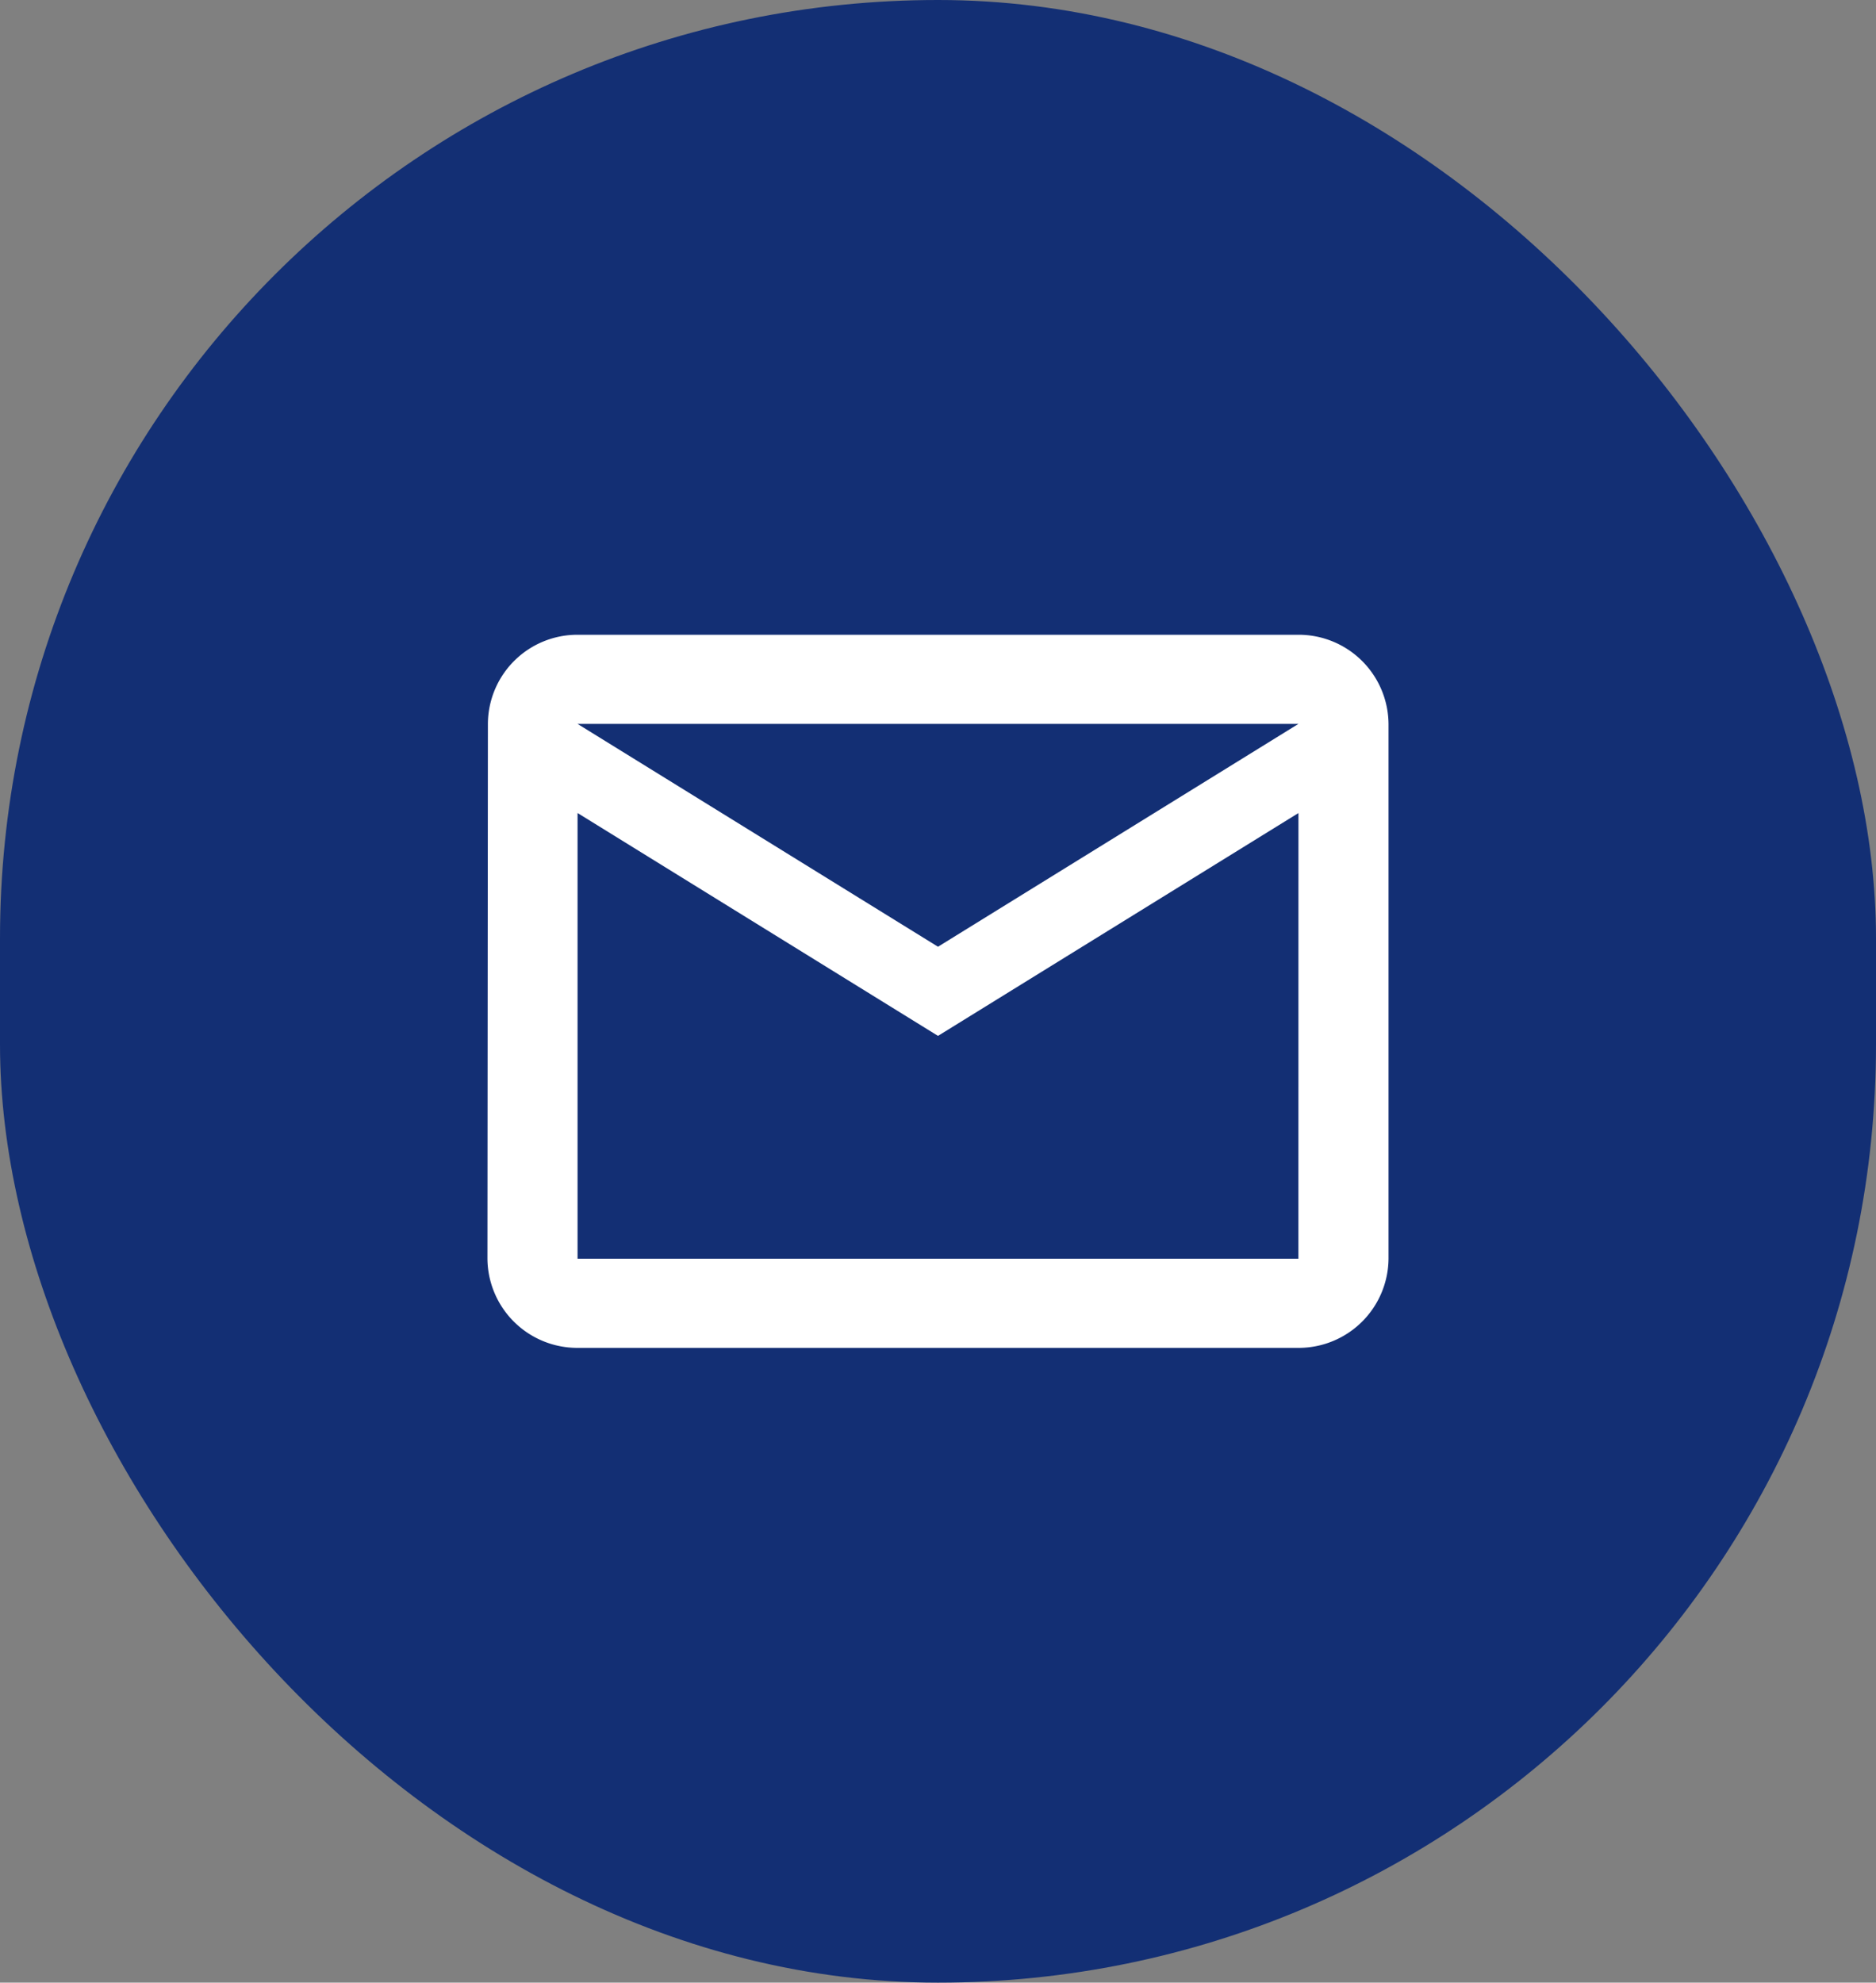
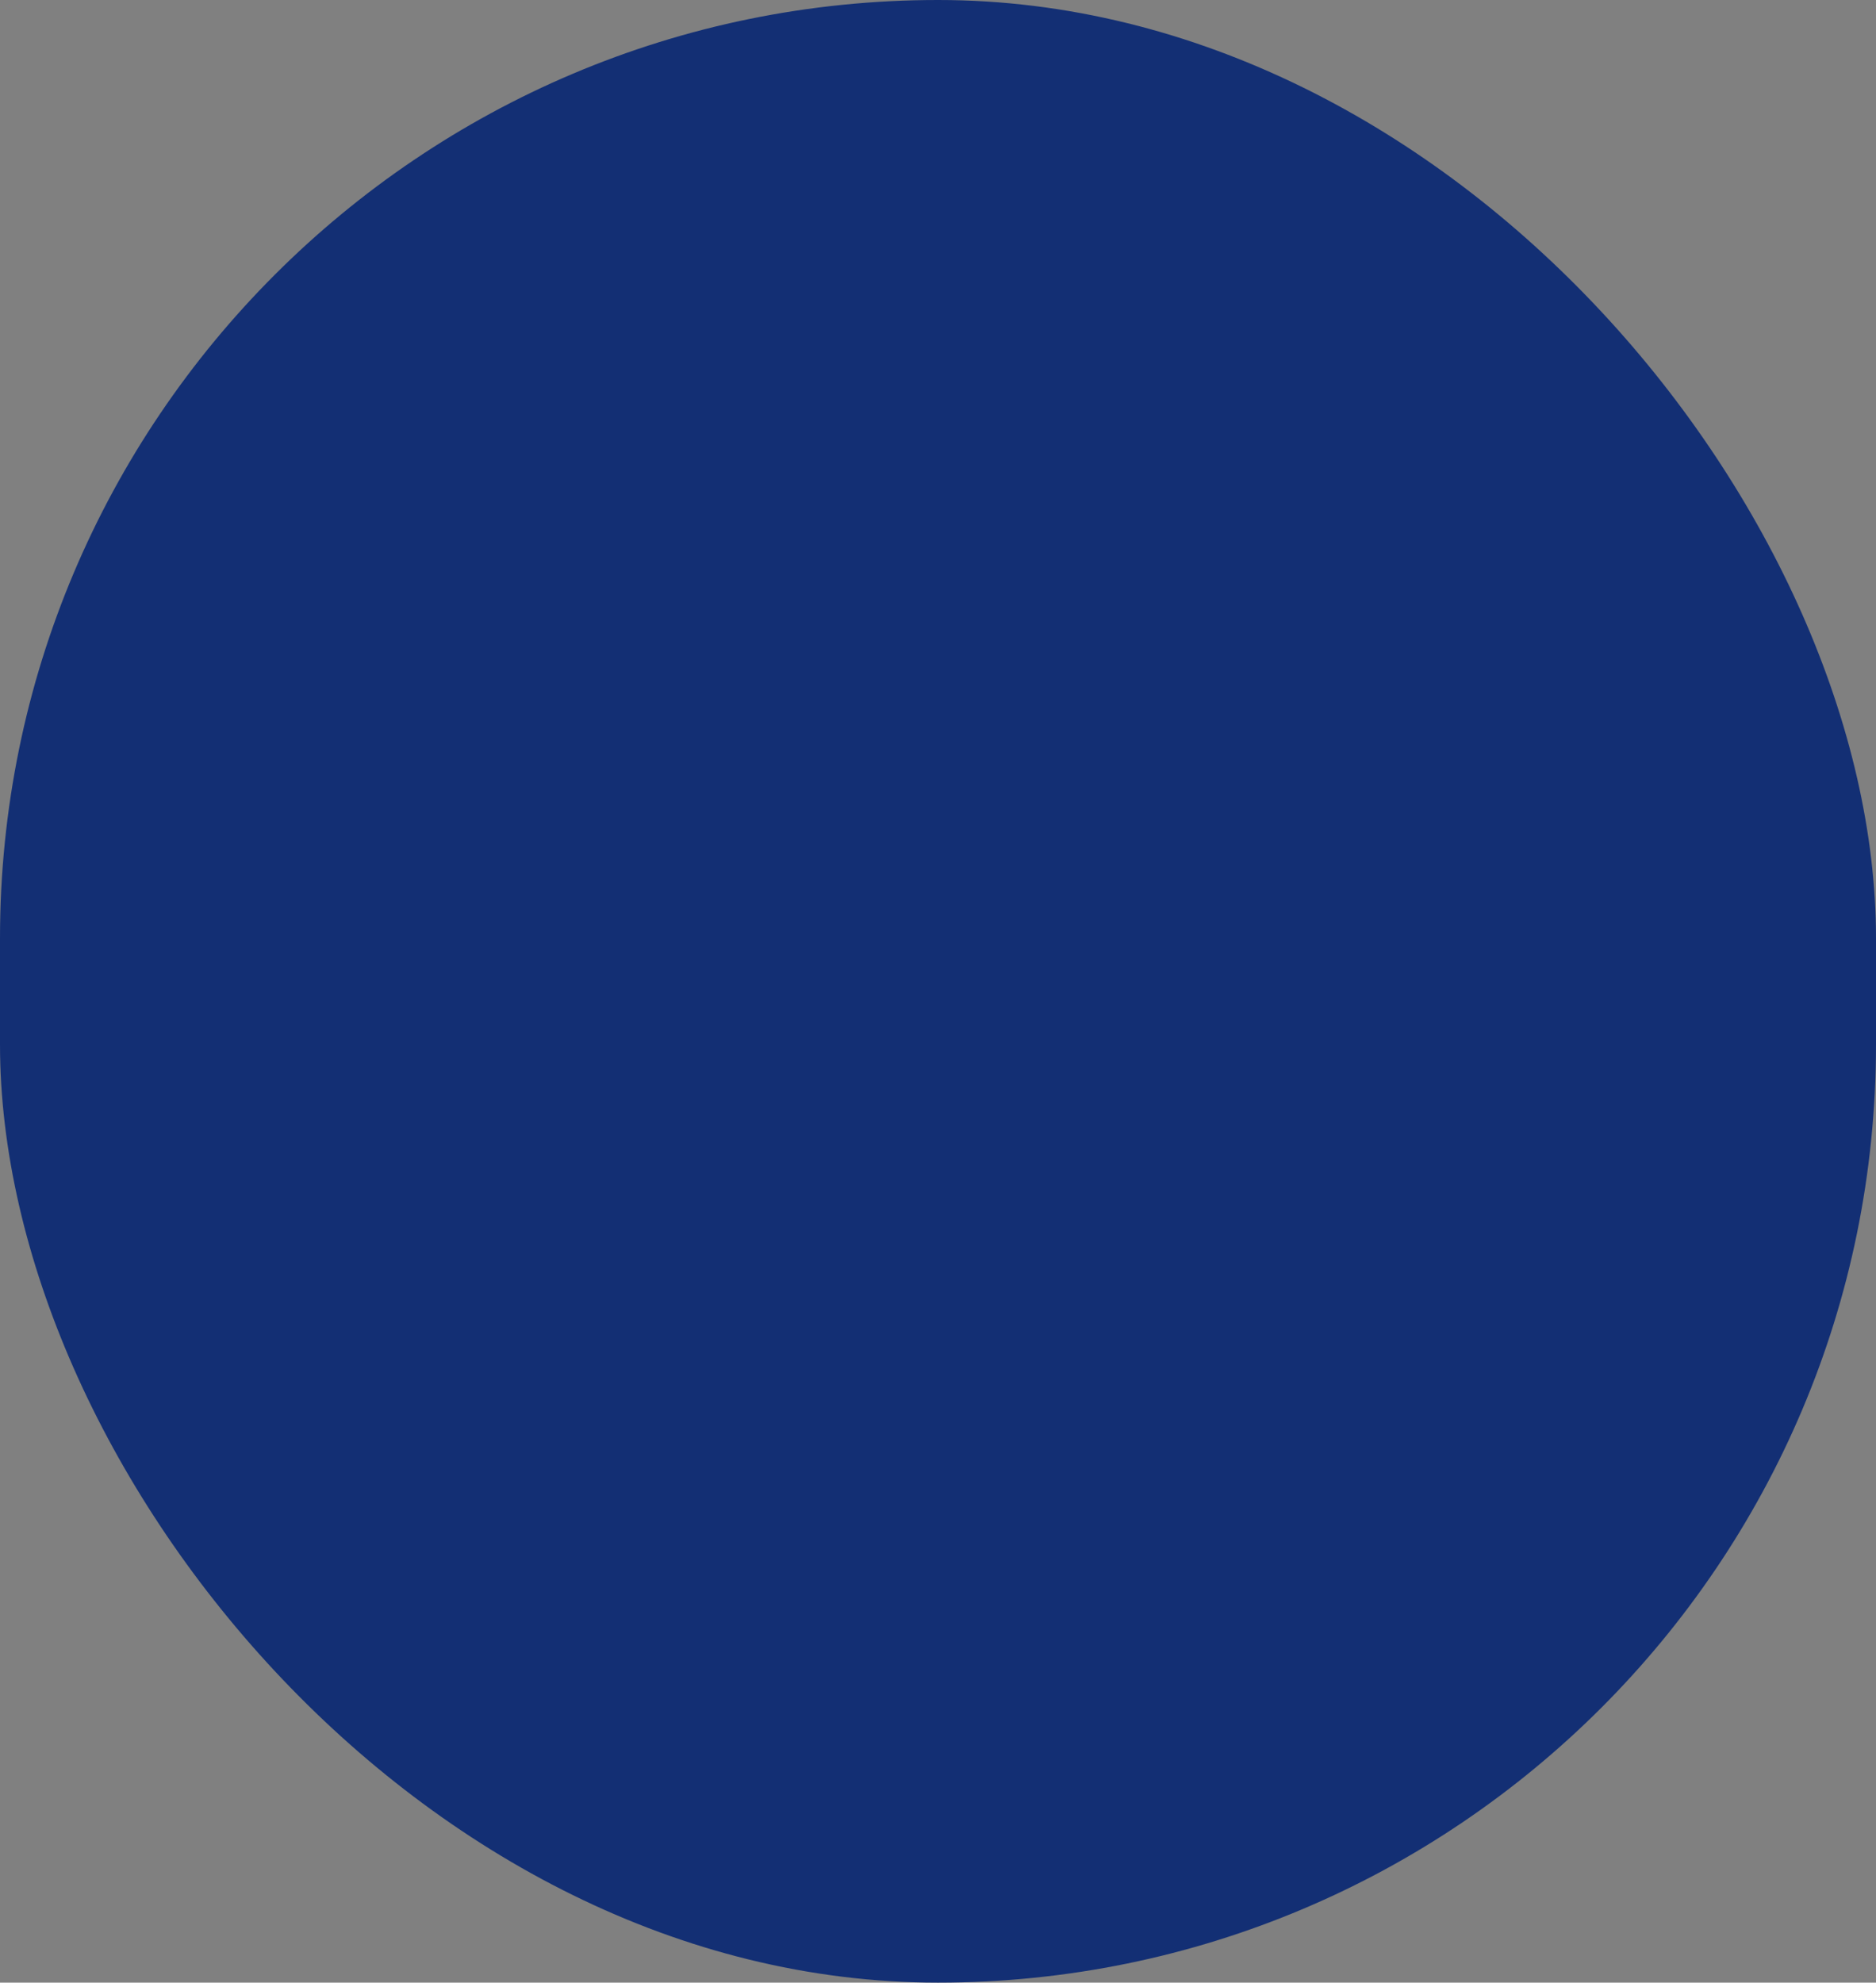
<svg xmlns="http://www.w3.org/2000/svg" id="Komponente_5_1" data-name="Komponente 5 – 1" width="53" height="56" viewBox="0 0 53 56">
  <rect x="0" y="0" width="53" height="56" fill="#808080" stroke="none" />
  <rect id="Rechteck_66" data-name="Rechteck 66" width="53" height="56" rx="26.5" fill="#132F74" />
-   <path id="Icon_material-mail-outline" data-name="Icon material-mail-outline" d="M25.911,6H5.546A2.528,2.528,0,0,0,3.013,8.518L3,23.624a2.539,2.539,0,0,0,2.546,2.518H25.911a2.539,2.539,0,0,0,2.546-2.518V8.518A2.539,2.539,0,0,0,25.911,6Zm0,17.624H5.546V11.035L15.729,17.33l10.183-6.294ZM15.729,14.812,5.546,8.518H25.911Z" transform="translate(10.771 11.929)" fill="#fff" />
</svg>